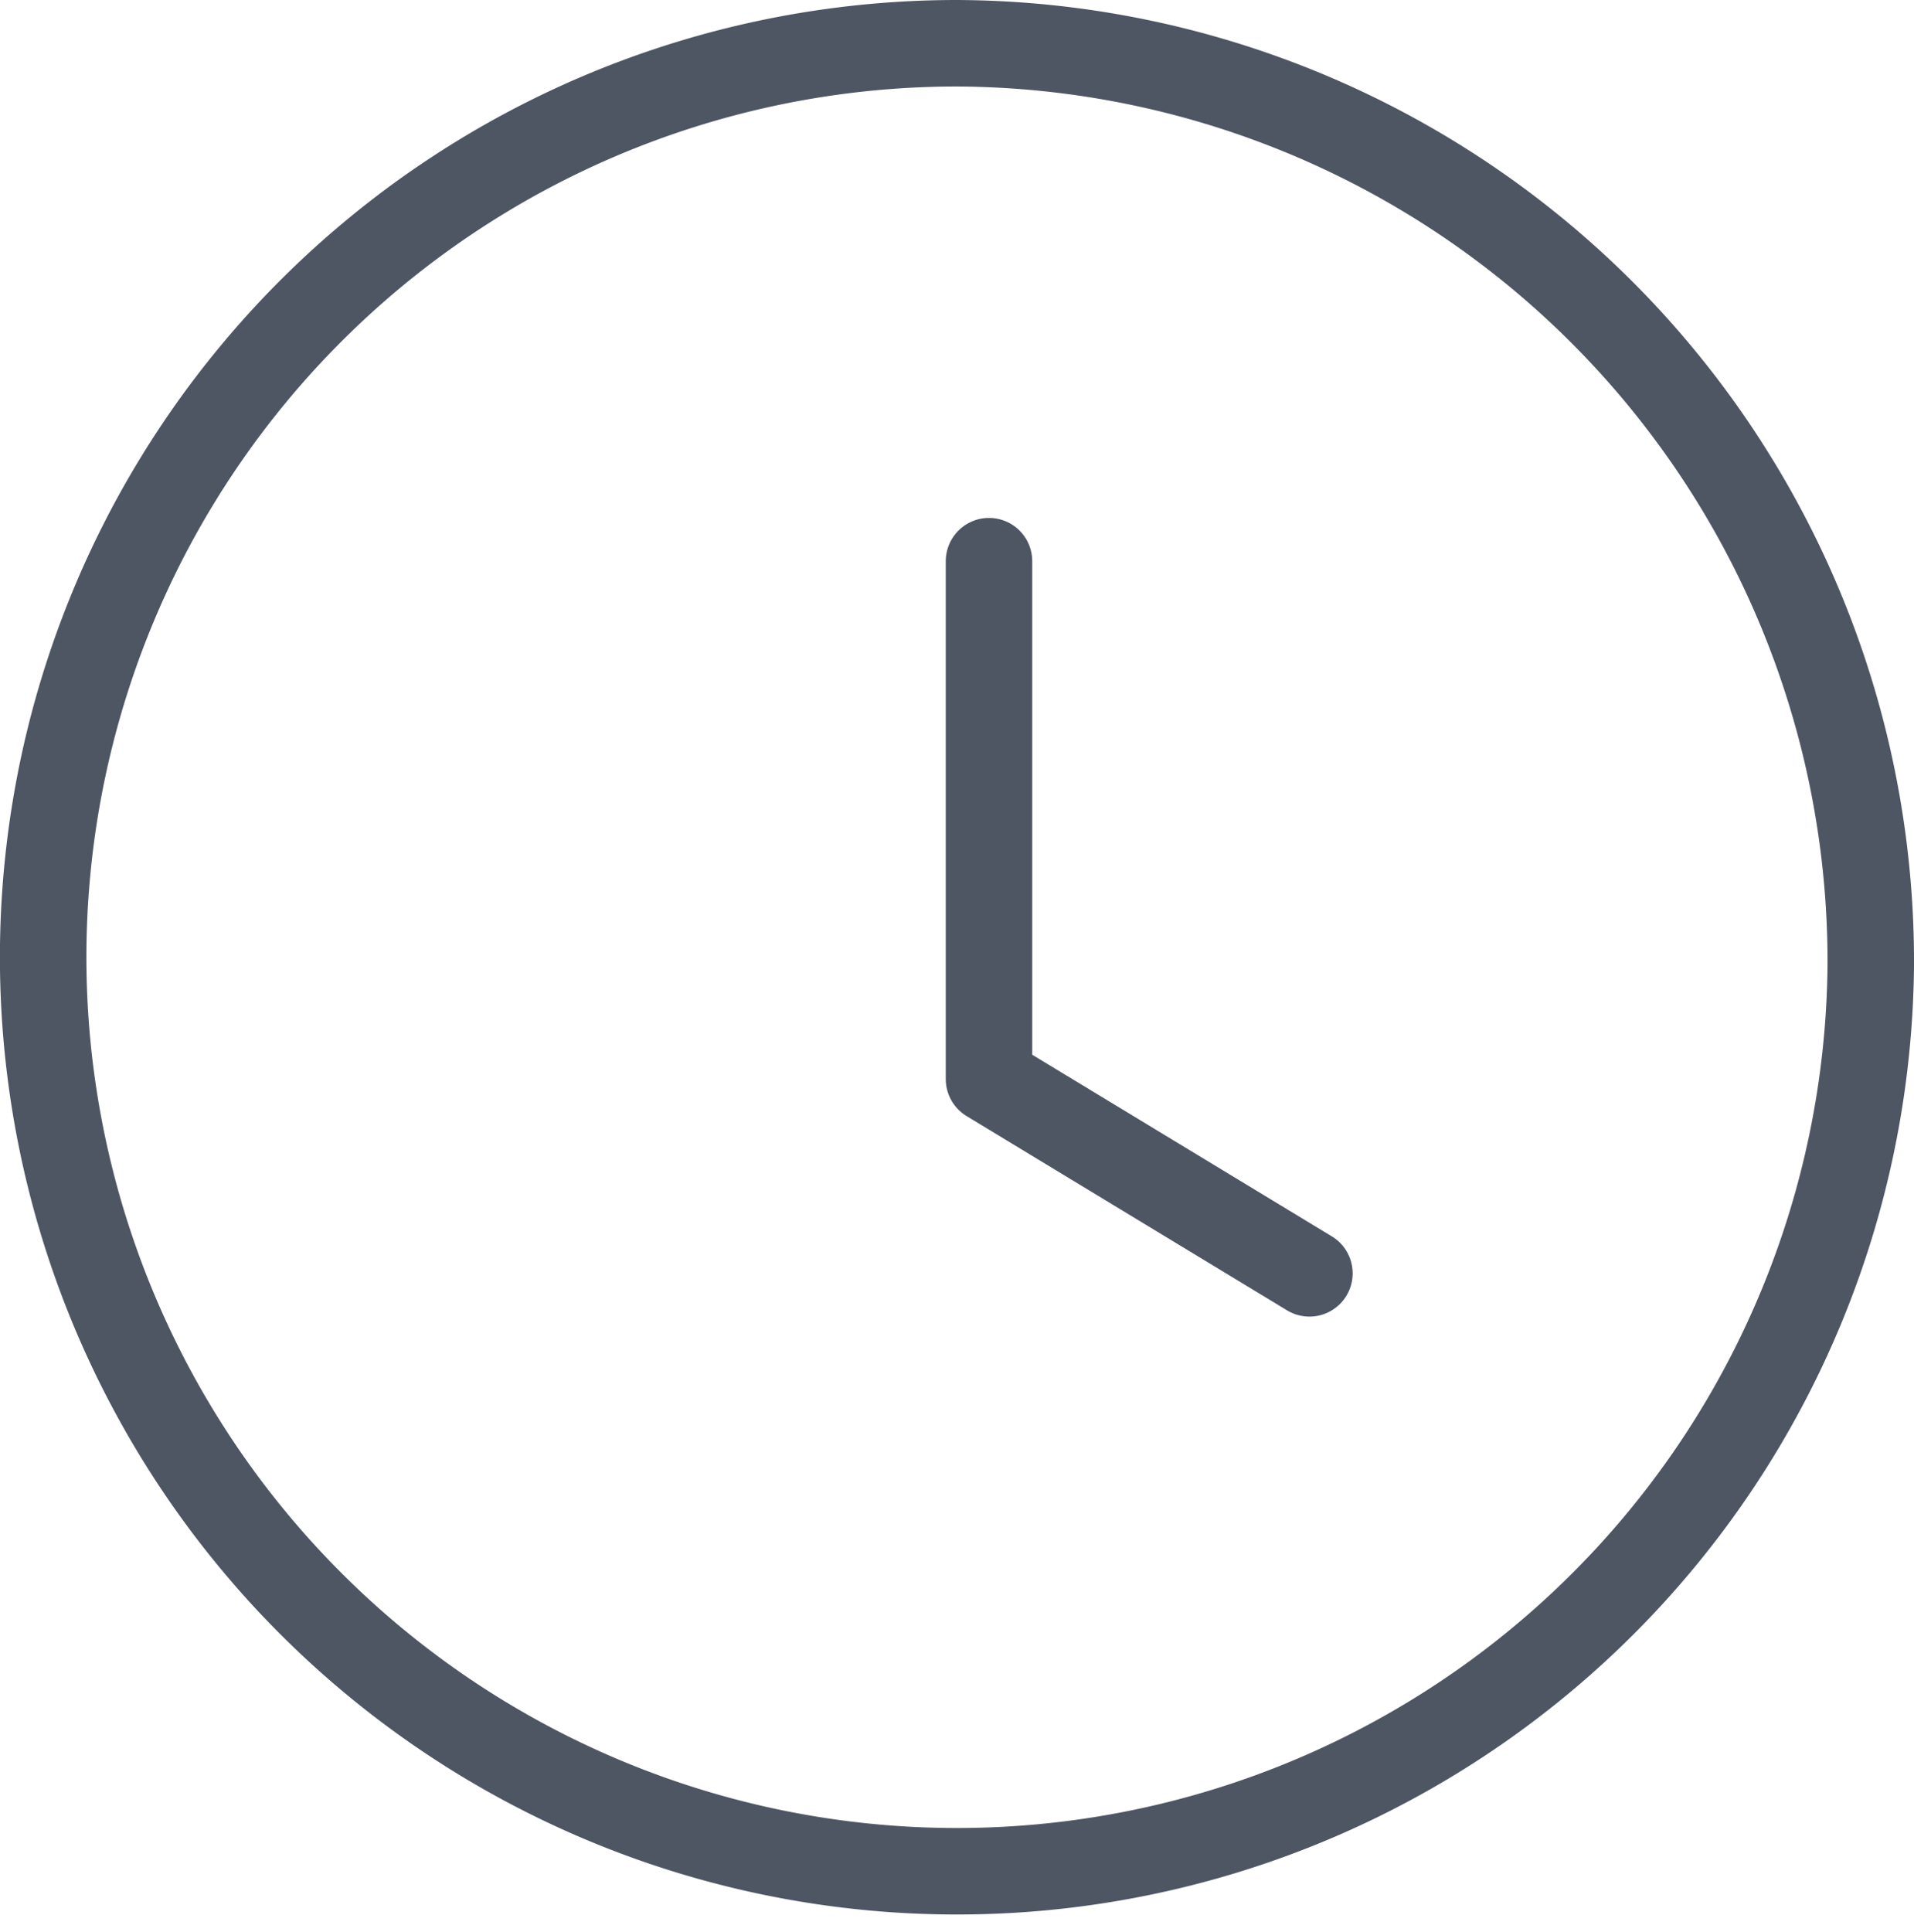
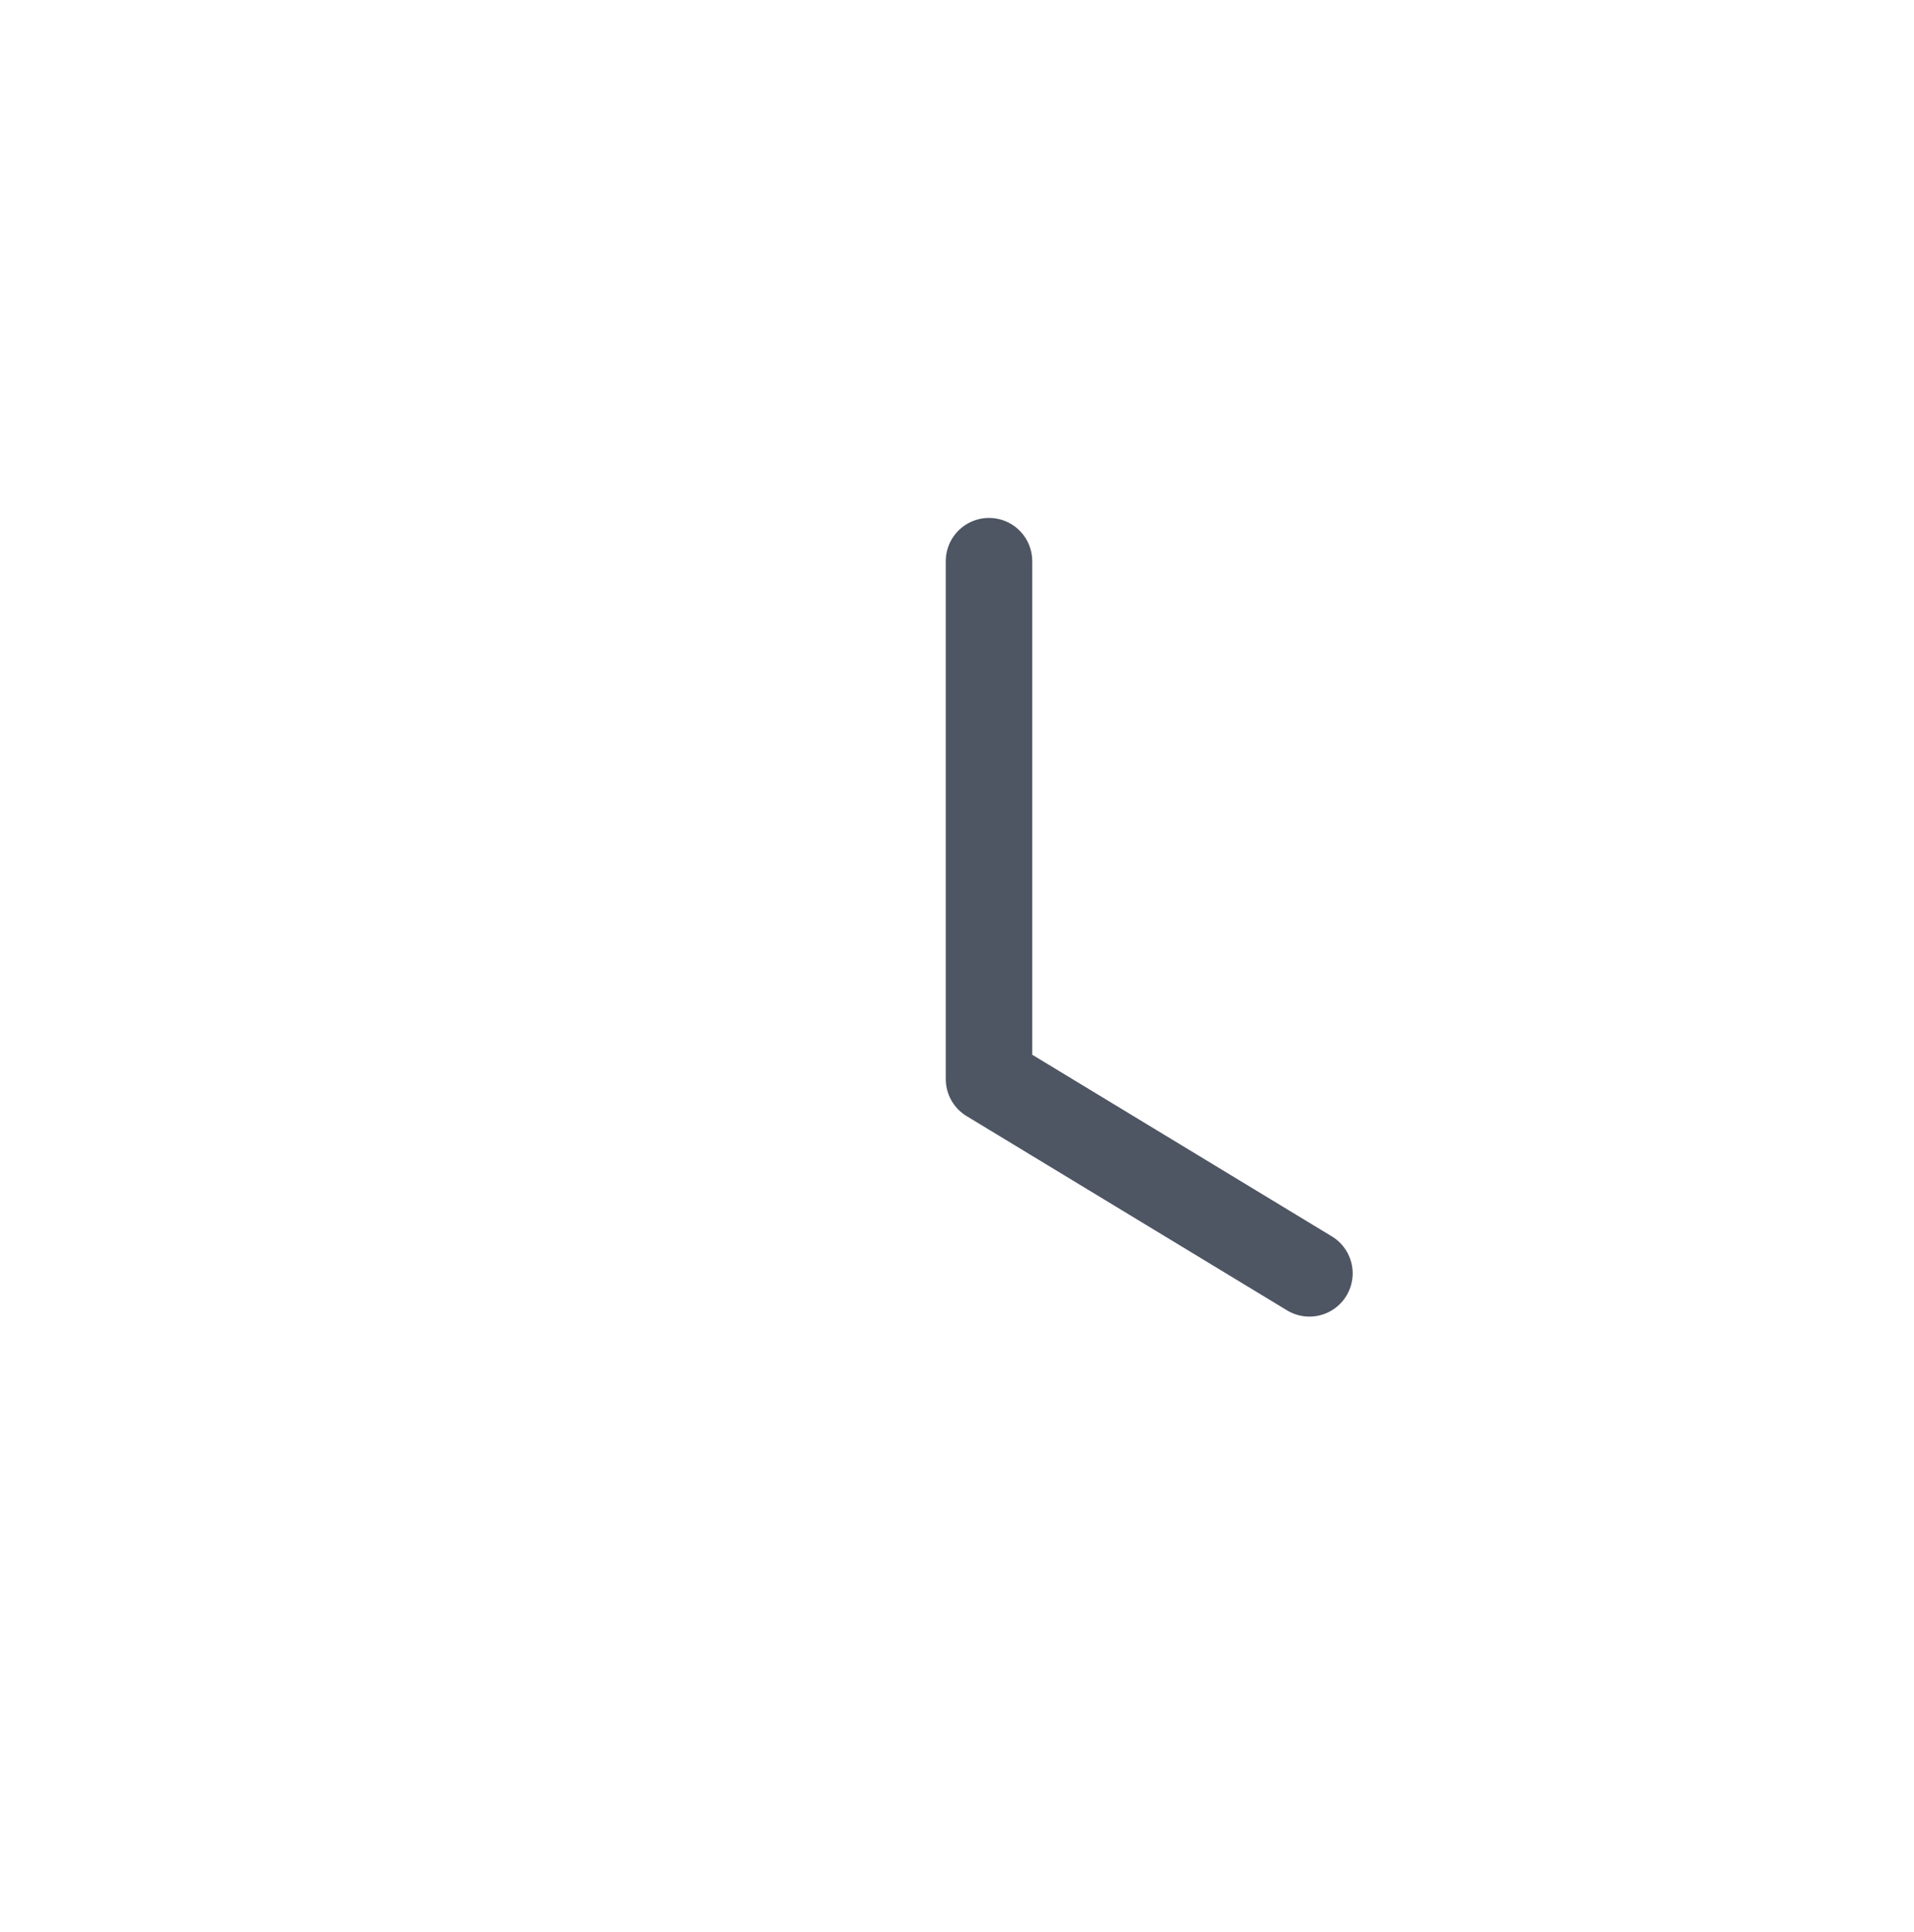
<svg xmlns="http://www.w3.org/2000/svg" width="33.2" height="33.5" viewBox="0 0 33.2 33.5">
  <g id="Group_534" data-name="Group 534" transform="translate(0.25 0.25)">
    <g id="Group_39" data-name="Group 39" transform="translate(0.5 0.5)">
-       <path id="Path_41" data-name="Path 41" d="M32.2,16.5A15.851,15.851,0,1,1,16.351.5,15.925,15.925,0,0,1,32.2,16.5Z" transform="translate(-0.5 -0.5)" fill="none" stroke="#4e5563" stroke-linecap="round" stroke-linejoin="round" stroke-width="1.5" />
      <path id="Path_42" data-name="Path 42" d="M12.242,6.929v8.982L17.8,19.28" transform="translate(4.163 2.053)" fill="none" stroke="#4e5563" stroke-linecap="round" stroke-linejoin="round" stroke-width="1.5" />
    </g>
  </g>
</svg>